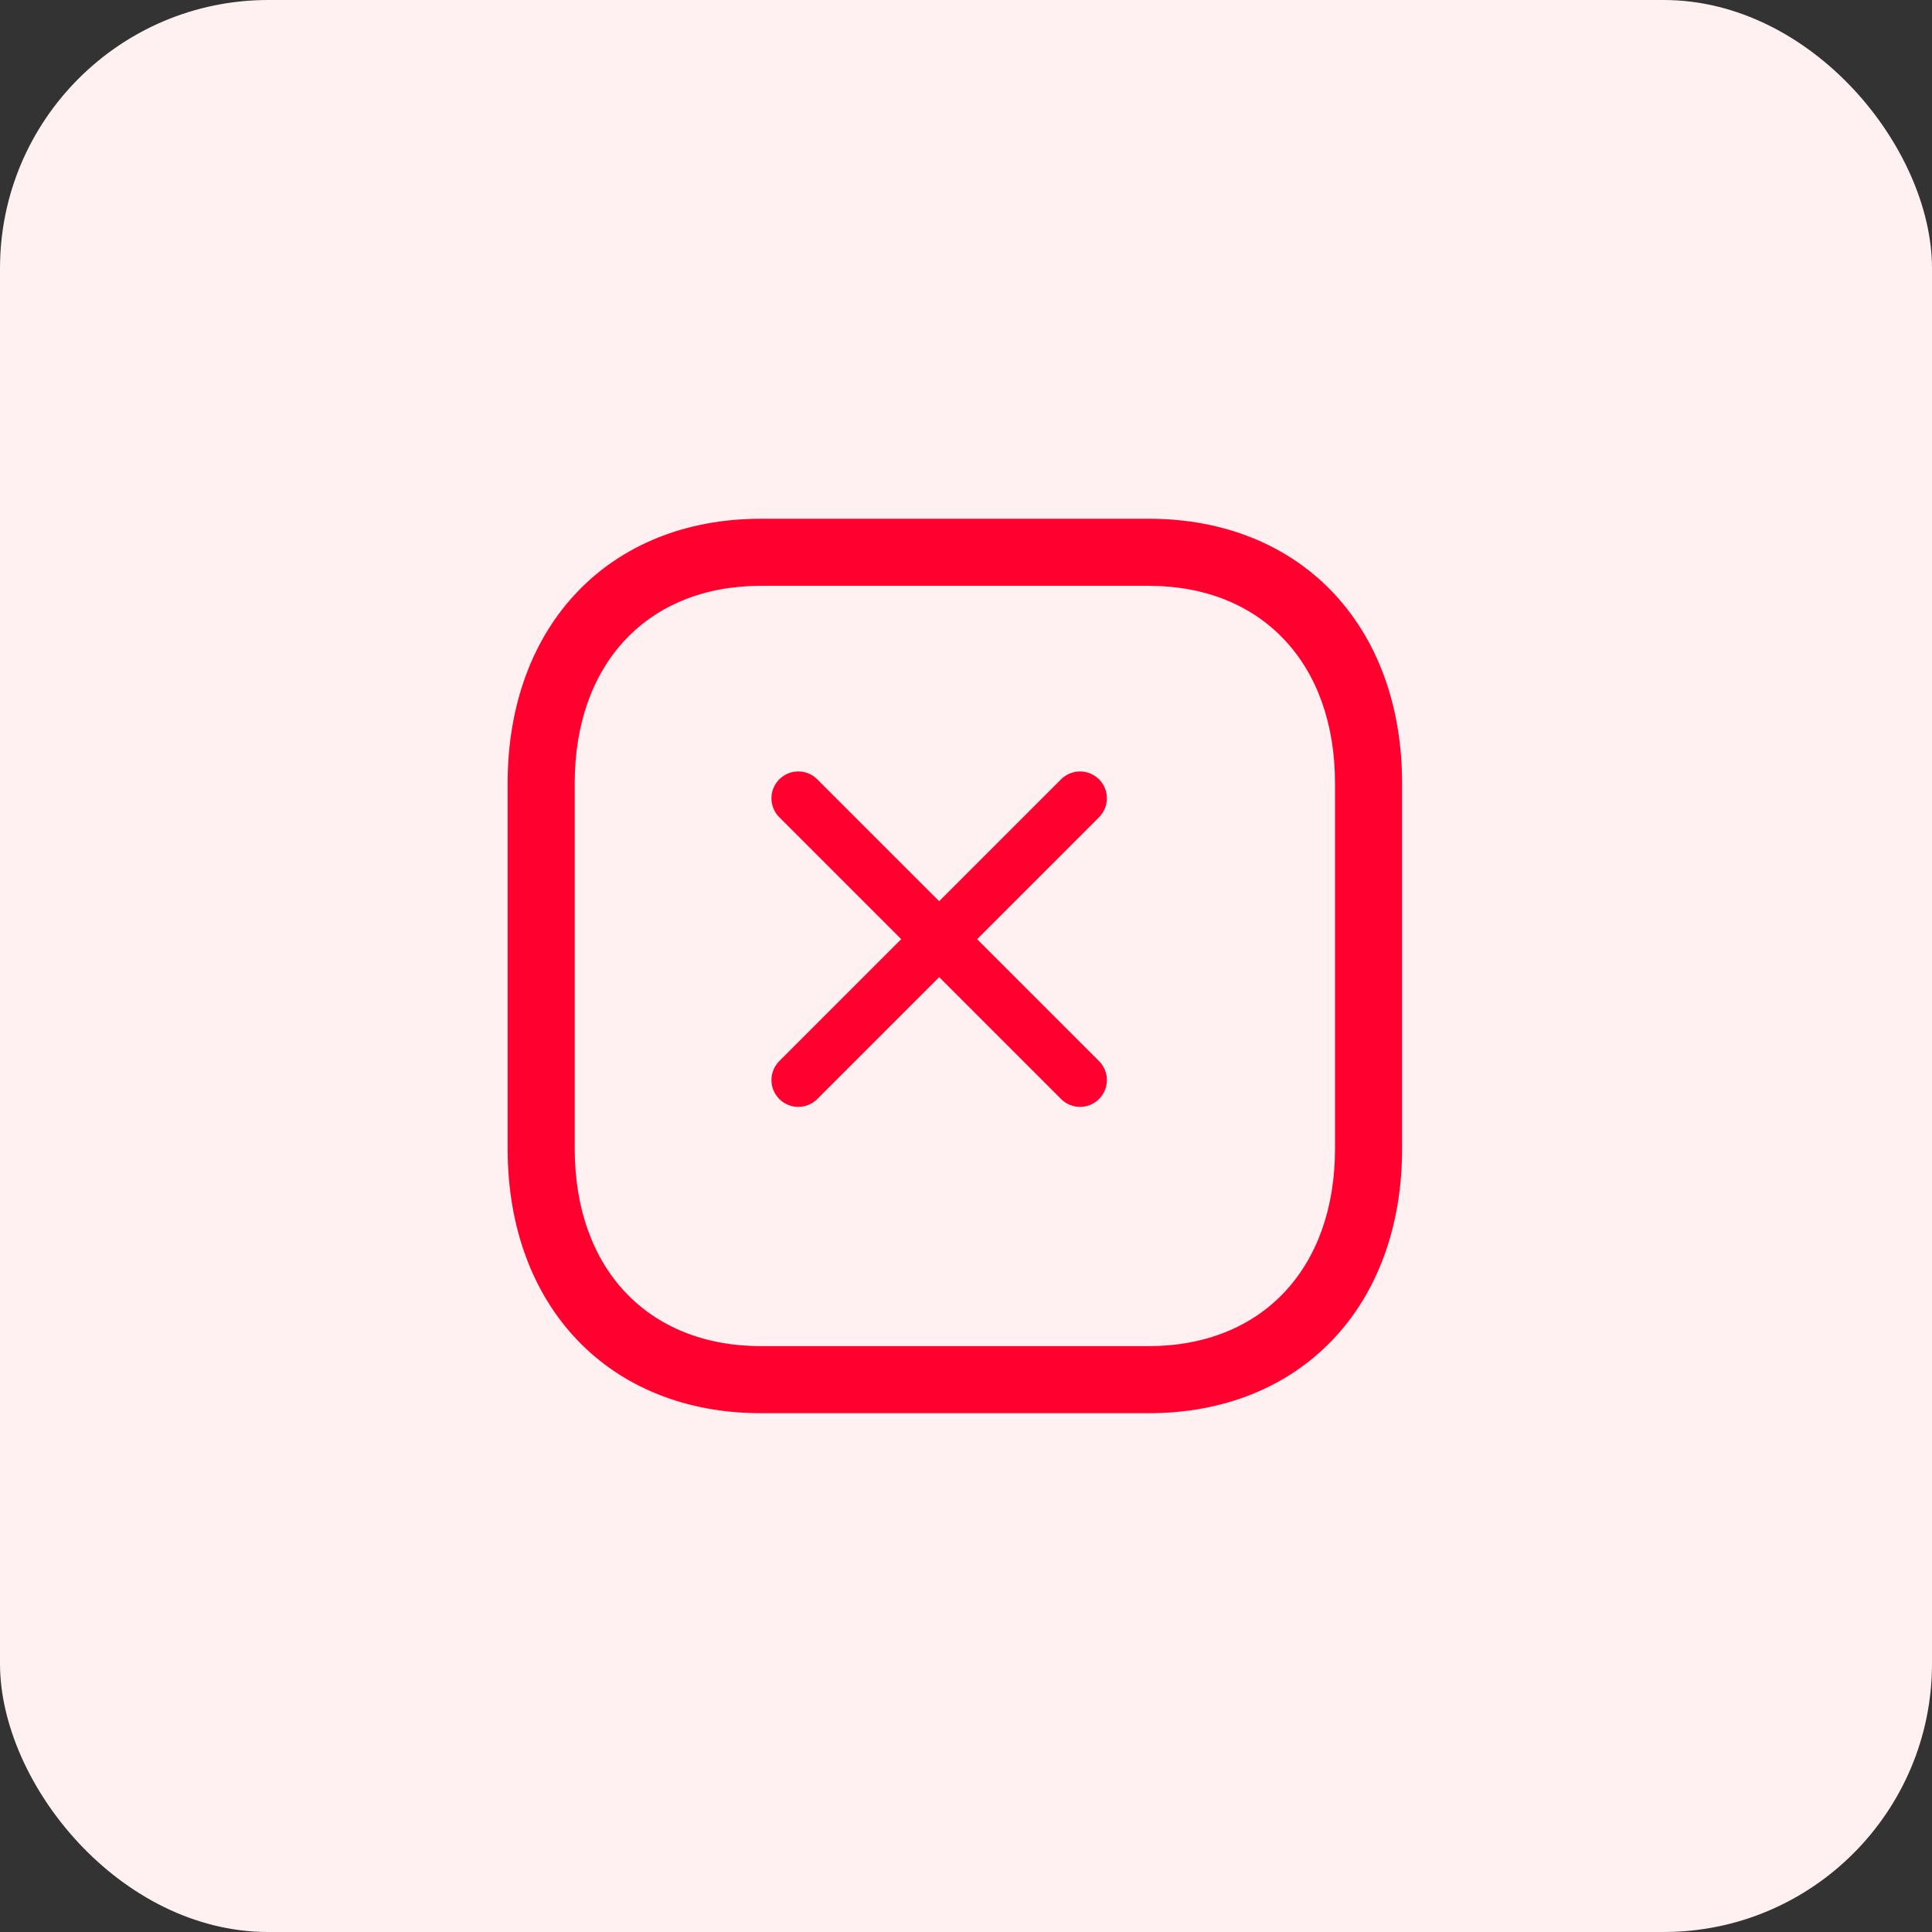
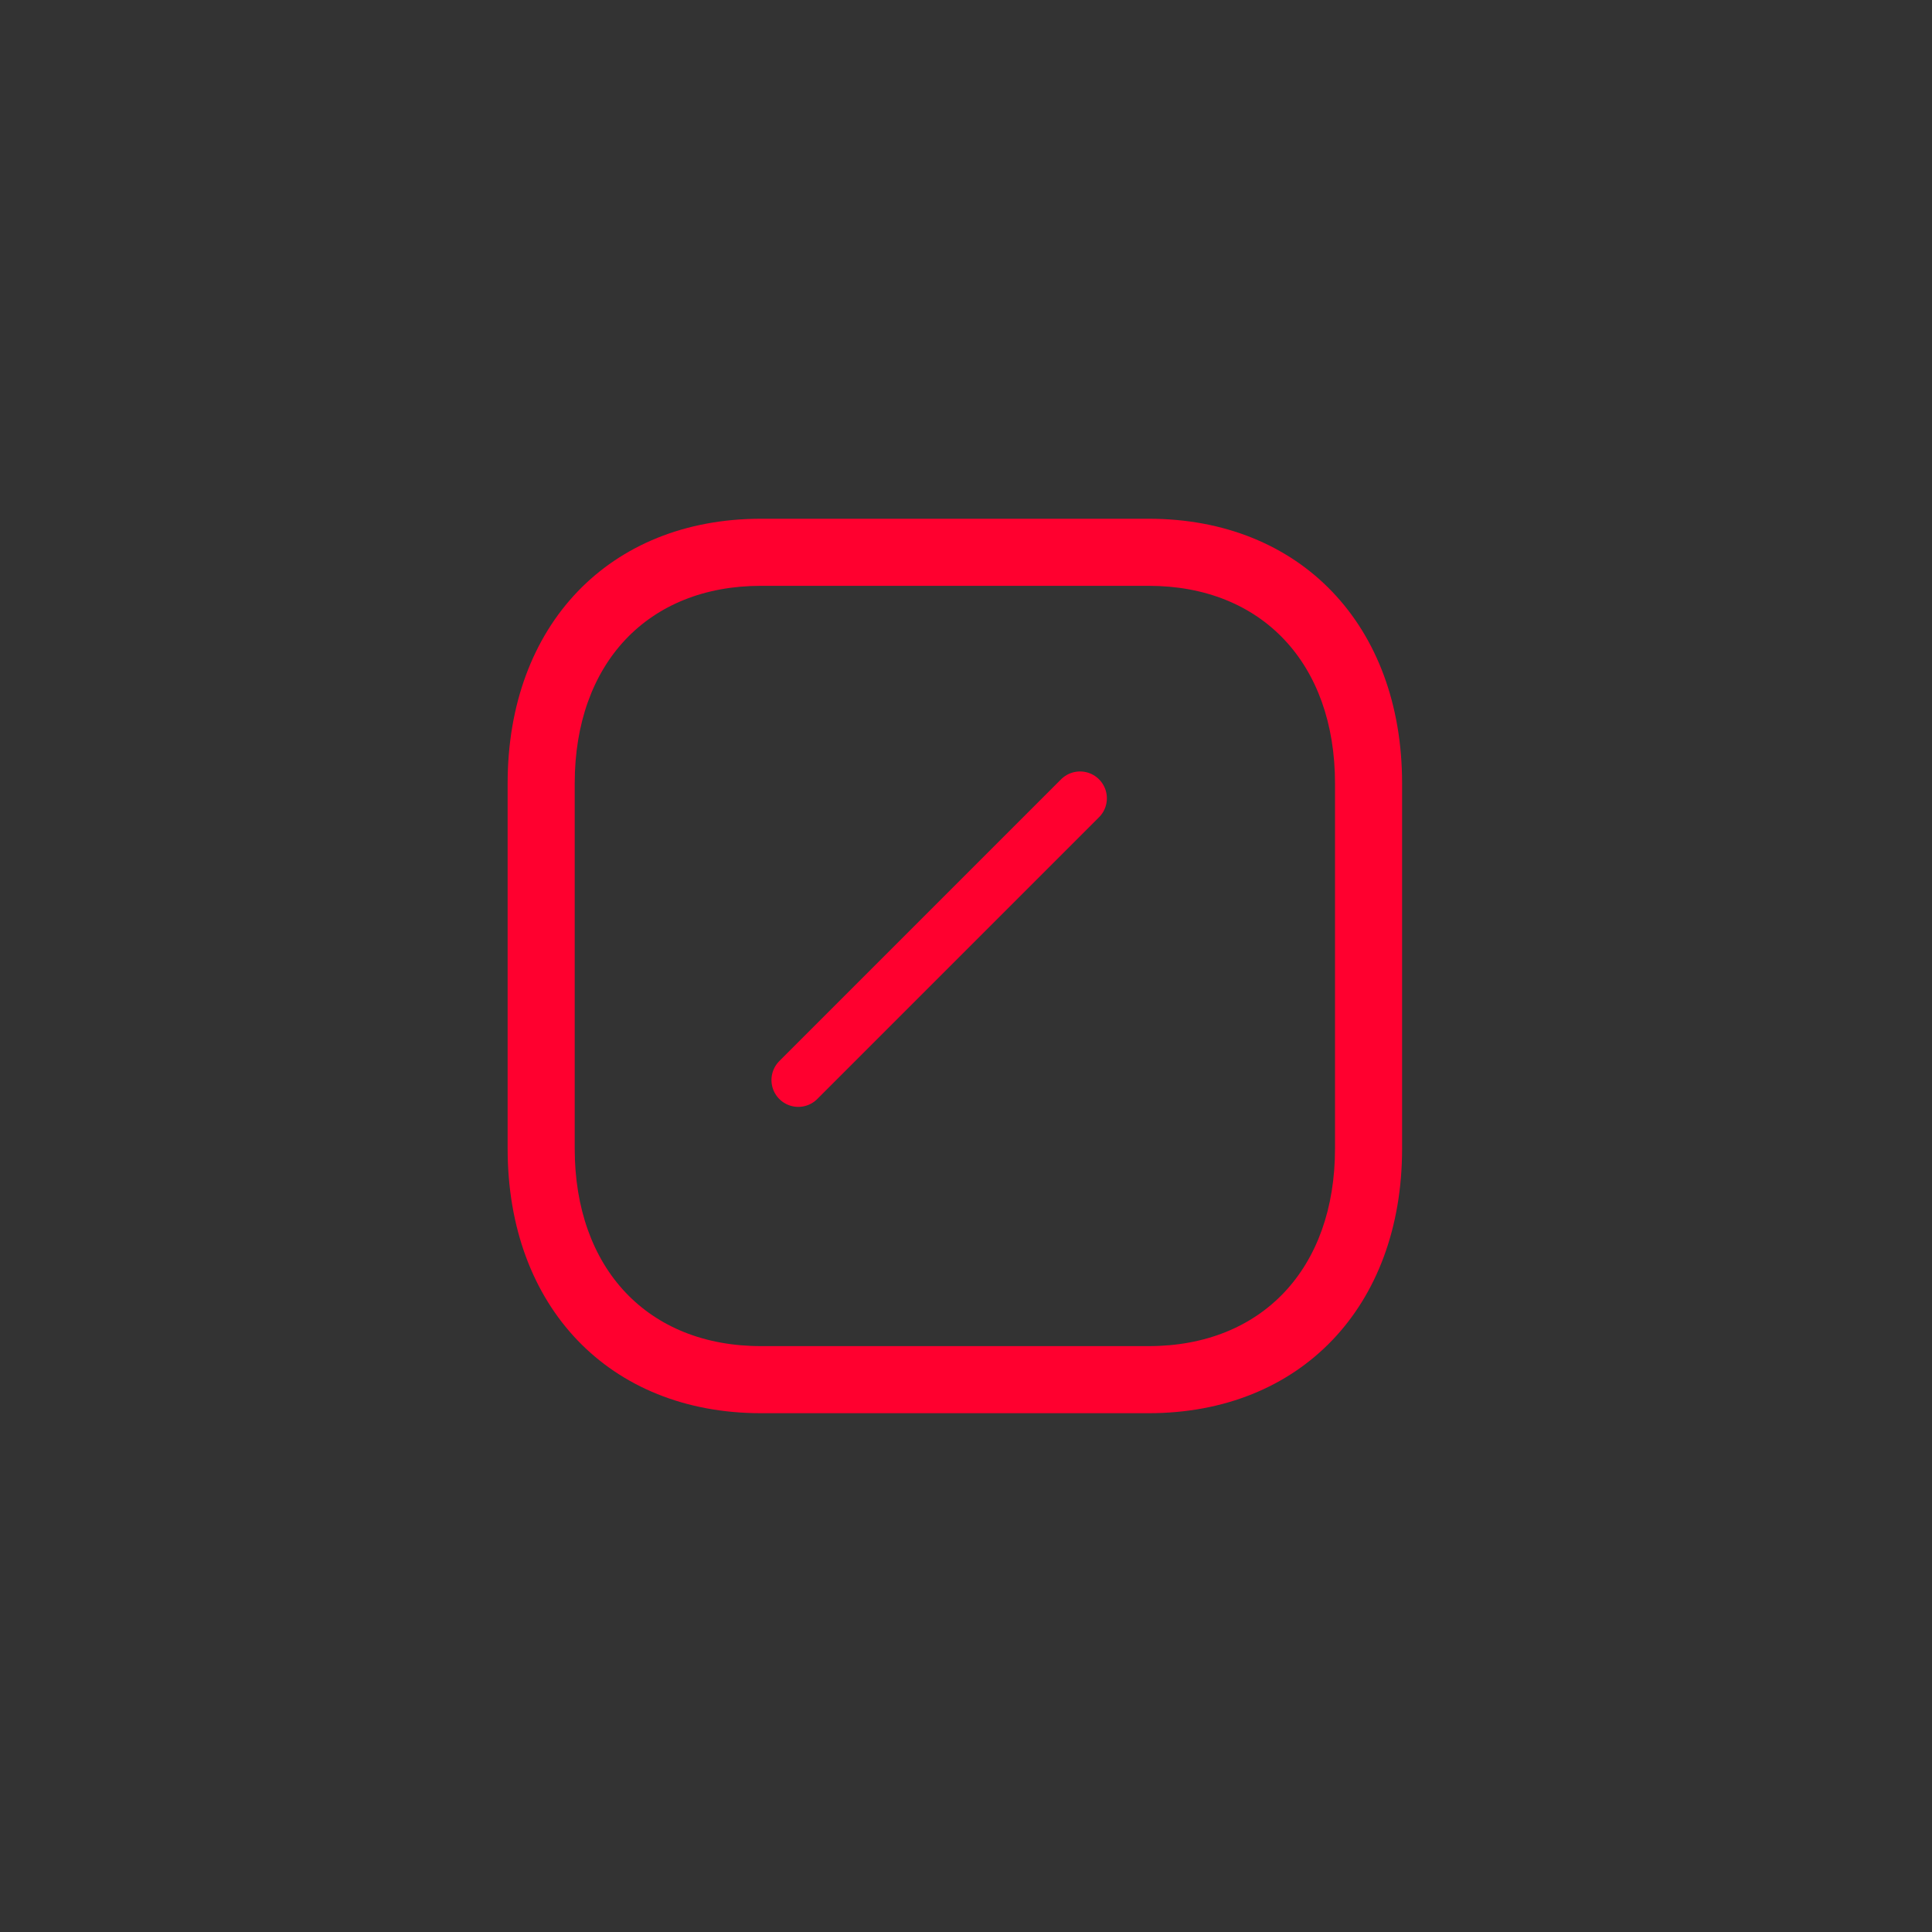
<svg xmlns="http://www.w3.org/2000/svg" width="36" height="36" viewBox="0 0 36 36" fill="none">
  <rect x="0" y="0" width="36" height="36" fill="#333333" stroke="none" />
-   <rect width="36" height="36" rx="5" fill="#FFF0F1" />
  <path fill-rule="evenodd" clip-rule="evenodd" d="M14.18 10.916C12.072 10.916 10.709 12.361 10.709 14.597V21.403C10.709 23.639 12.072 25.083 14.18 25.083H21.403C23.512 25.083 24.876 23.639 24.876 21.403V14.597C24.876 12.361 23.512 10.916 21.404 10.916H14.18ZM21.403 26.333H14.18C11.356 26.333 9.459 24.352 9.459 21.403V14.597C9.459 11.648 11.356 9.666 14.18 9.666H21.404C24.228 9.666 26.126 11.648 26.126 14.597V21.403C26.126 24.352 24.228 26.333 21.403 26.333Z" fill="#FF002F" />
  <path d="M14.875 20.125L20.125 14.875" stroke="#FF002F" stroke-linecap="round" stroke-linejoin="round" />
-   <path d="M20.125 20.125L14.875 14.875" stroke="#FF002F" stroke-linecap="round" stroke-linejoin="round" />
</svg>